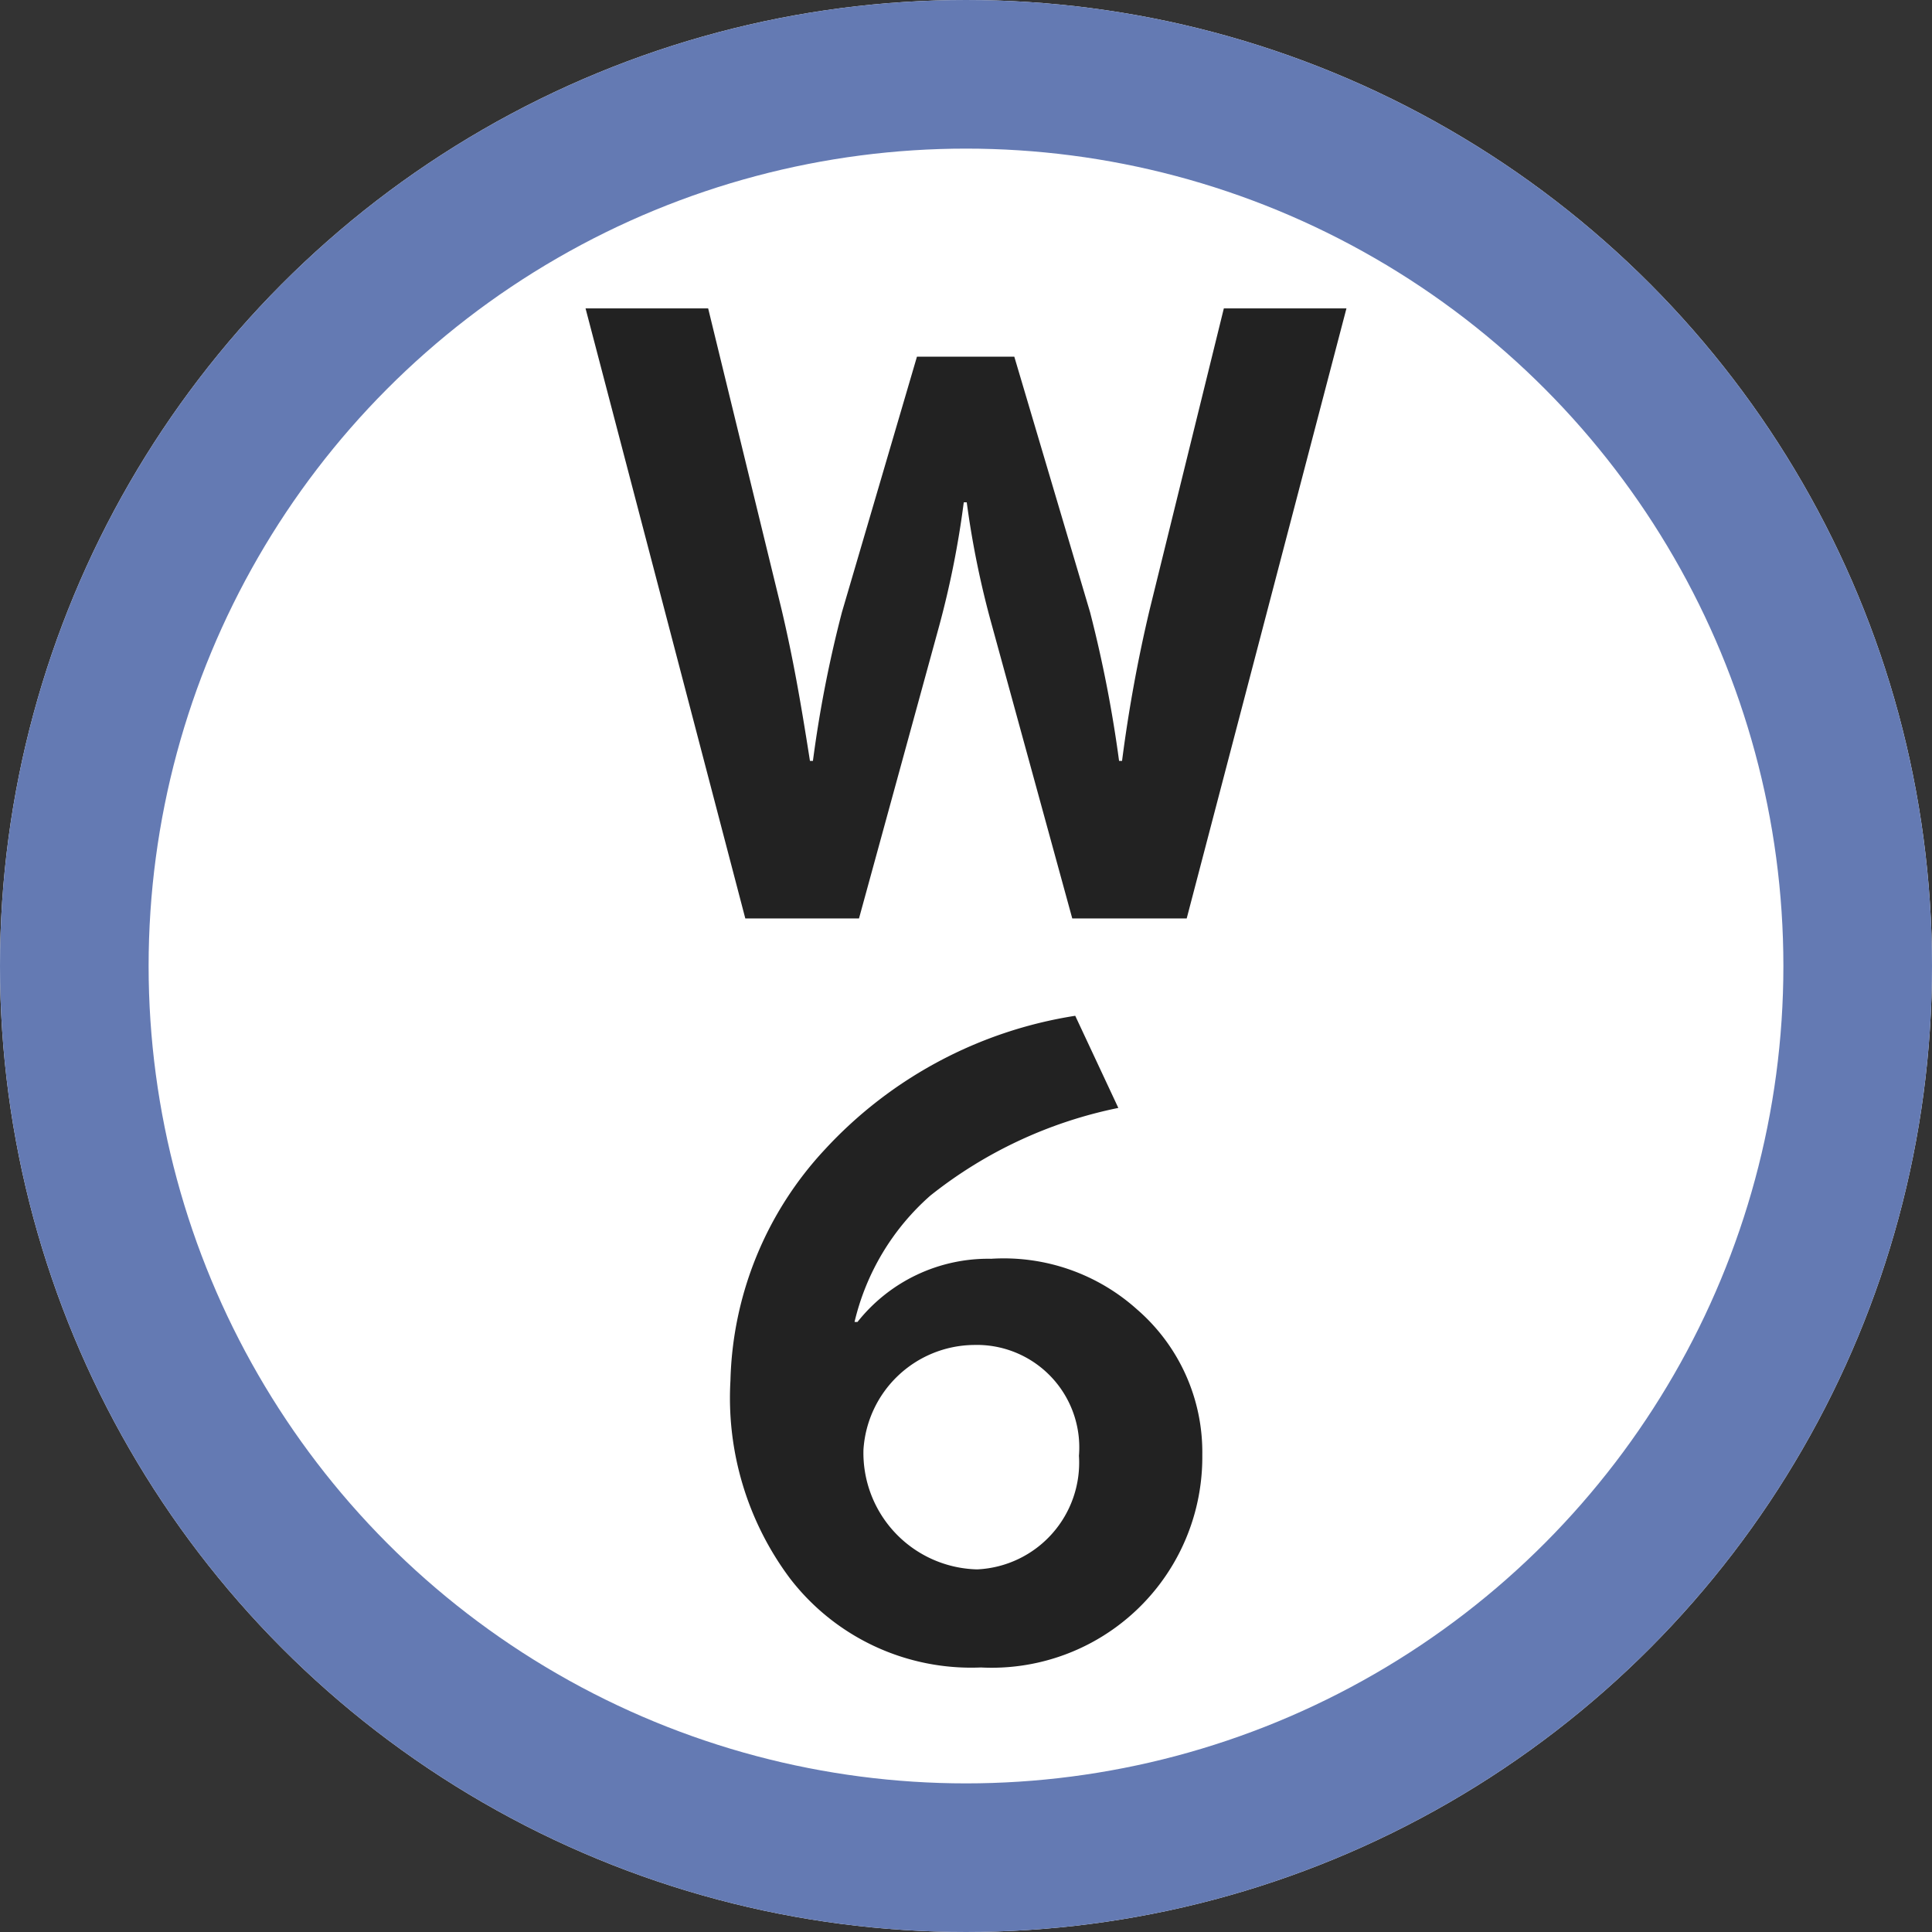
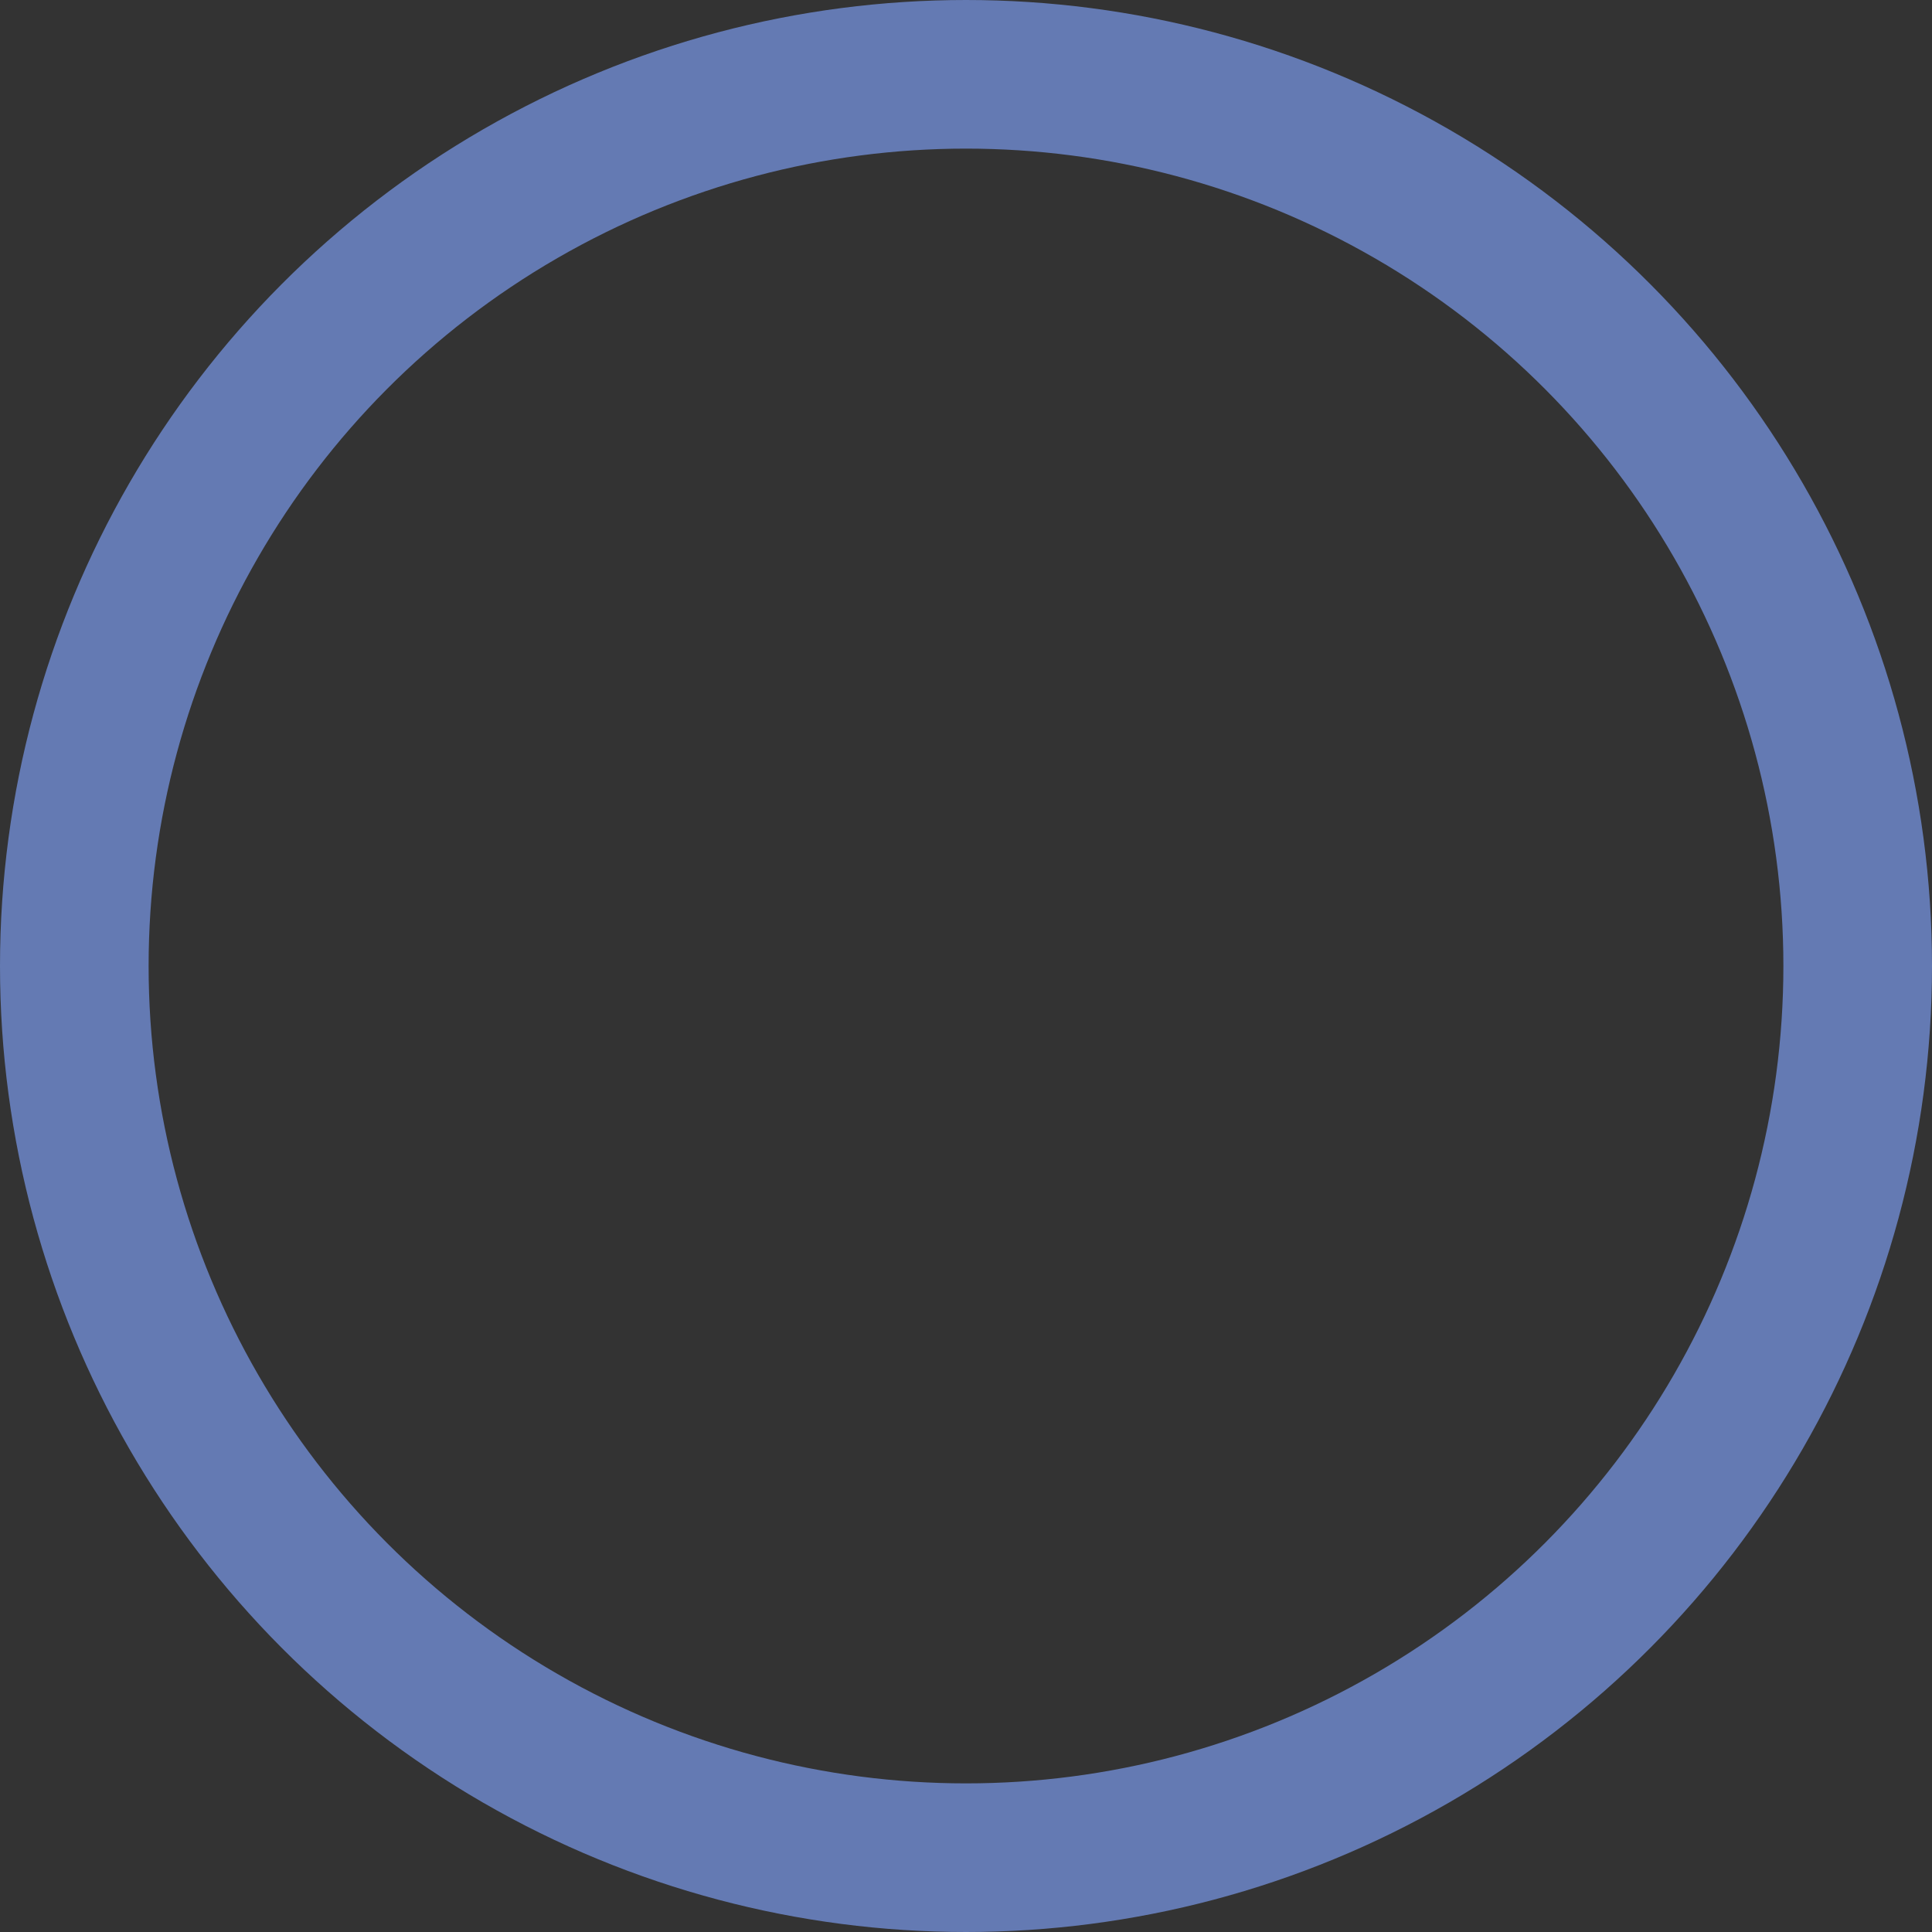
<svg xmlns="http://www.w3.org/2000/svg" width="52" height="52" viewBox="0 0 52 52">
  <rect x="0" y="0" width="52" height="52" fill="#333333" stroke="none" />
  <g id="マップw-6" transform="translate(-320 -2790)">
    <g id="楕円形_3615" data-name="楕円形 3615" transform="translate(320 2790)" fill="#fff" stroke="#647ab3" stroke-width="4">
-       <circle cx="26" cy="26" r="26" stroke="none" />
      <circle cx="26" cy="26" r="24" fill="none" />
    </g>
-     <path id="パス_68965" data-name="パス 68965" d="M10.24-15.7H6.94l-2,8.12A39.531,39.531,0,0,0,4.2-3.52H4.12a34.3,34.3,0,0,0-.78-4L1.3-14.4H-1.32L-3.34-7.52a32.745,32.745,0,0,0-.78,4H-4.2c-.26-1.66-.46-2.78-.76-4.06L-6.94-15.7h-3.3L-5.94.72h3.06L-.72-7.16a24.869,24.869,0,0,0,.66-3.32H.02A24.5,24.5,0,0,0,.7-7.16L2.86.72H5.94ZM-3,11.58A6.525,6.525,0,0,1-.96,8.18,11.931,11.931,0,0,1,4.1,5.82L2.94,3.34A11.6,11.6,0,0,0-3.8,6.94a9.457,9.457,0,0,0-2.54,6.22,8.113,8.113,0,0,0,1.6,5.32A6.15,6.15,0,0,0,.4,20.88a5.668,5.668,0,0,0,5.96-5.72A5.08,5.08,0,0,0,4.6,11.24,5.366,5.366,0,0,0,.68,9.88a4.489,4.489,0,0,0-3.6,1.7Zm3.2.62a2.758,2.758,0,0,1,2.84,2.98A2.877,2.877,0,0,1,.3,18.24a3.136,3.136,0,0,1-3.06-3.22A3.01,3.01,0,0,1,.2,12.2Z" transform="translate(346 2814)" fill="#222" />
  </g>
</svg>